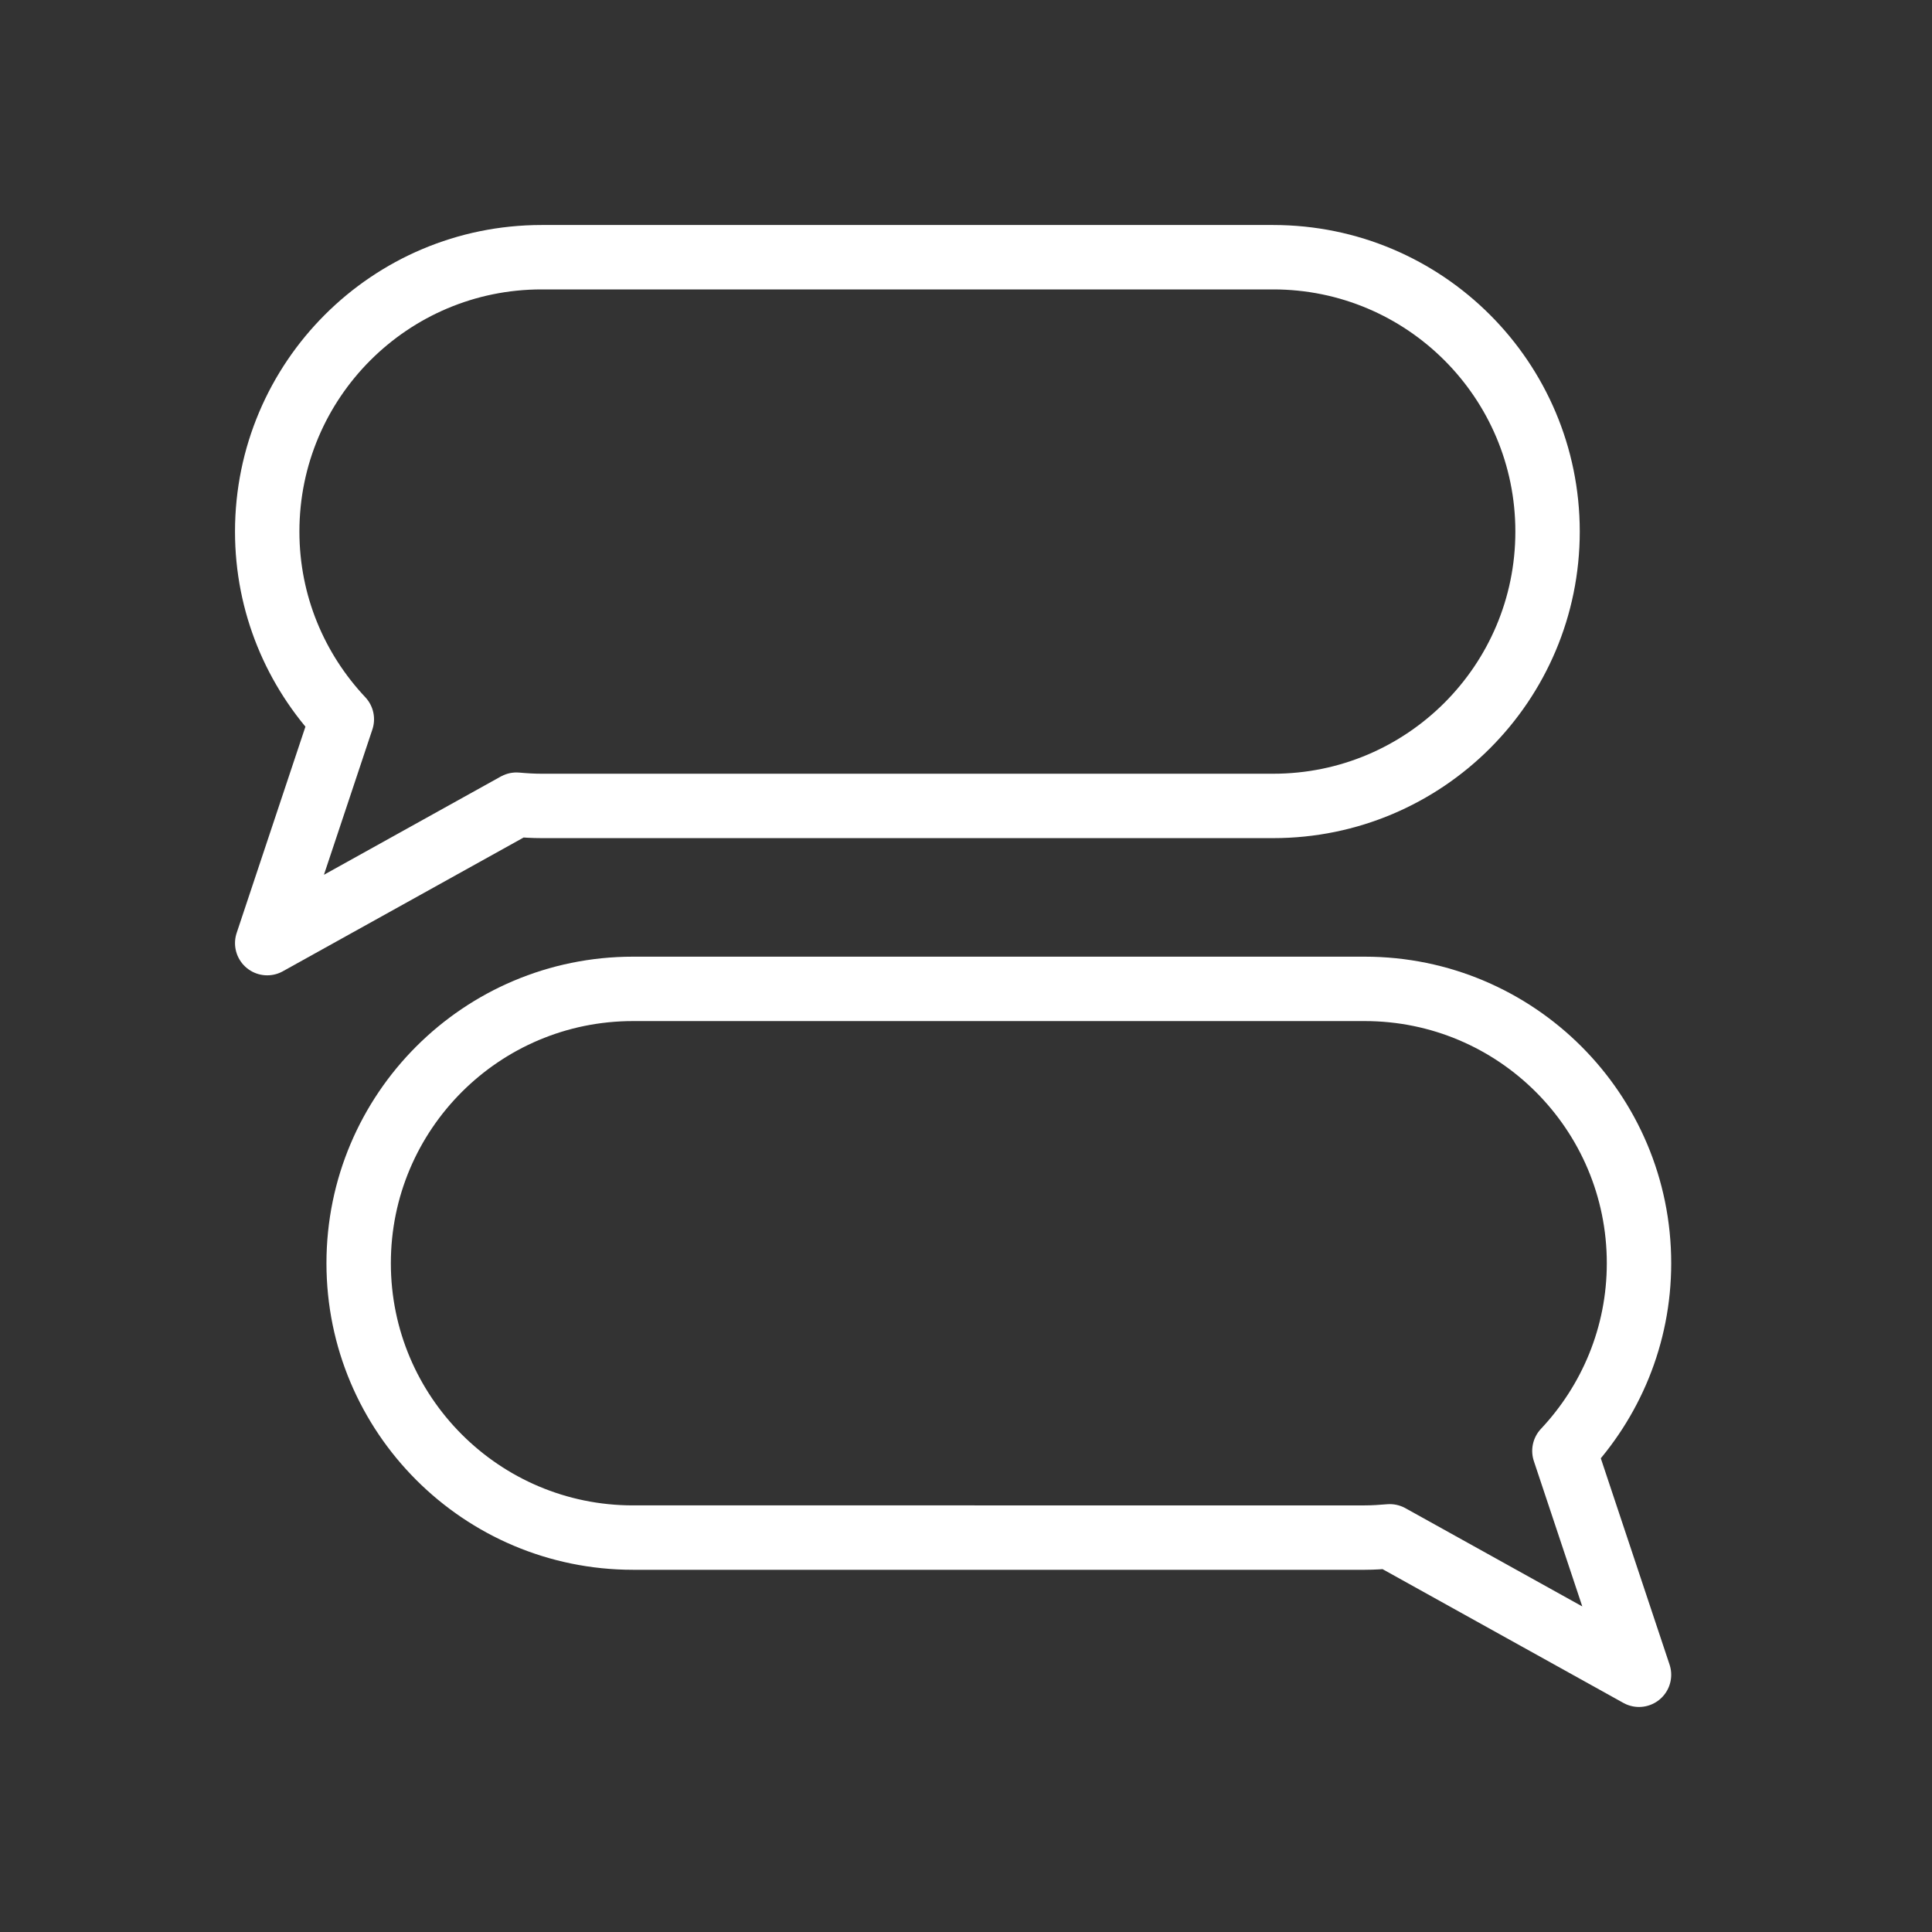
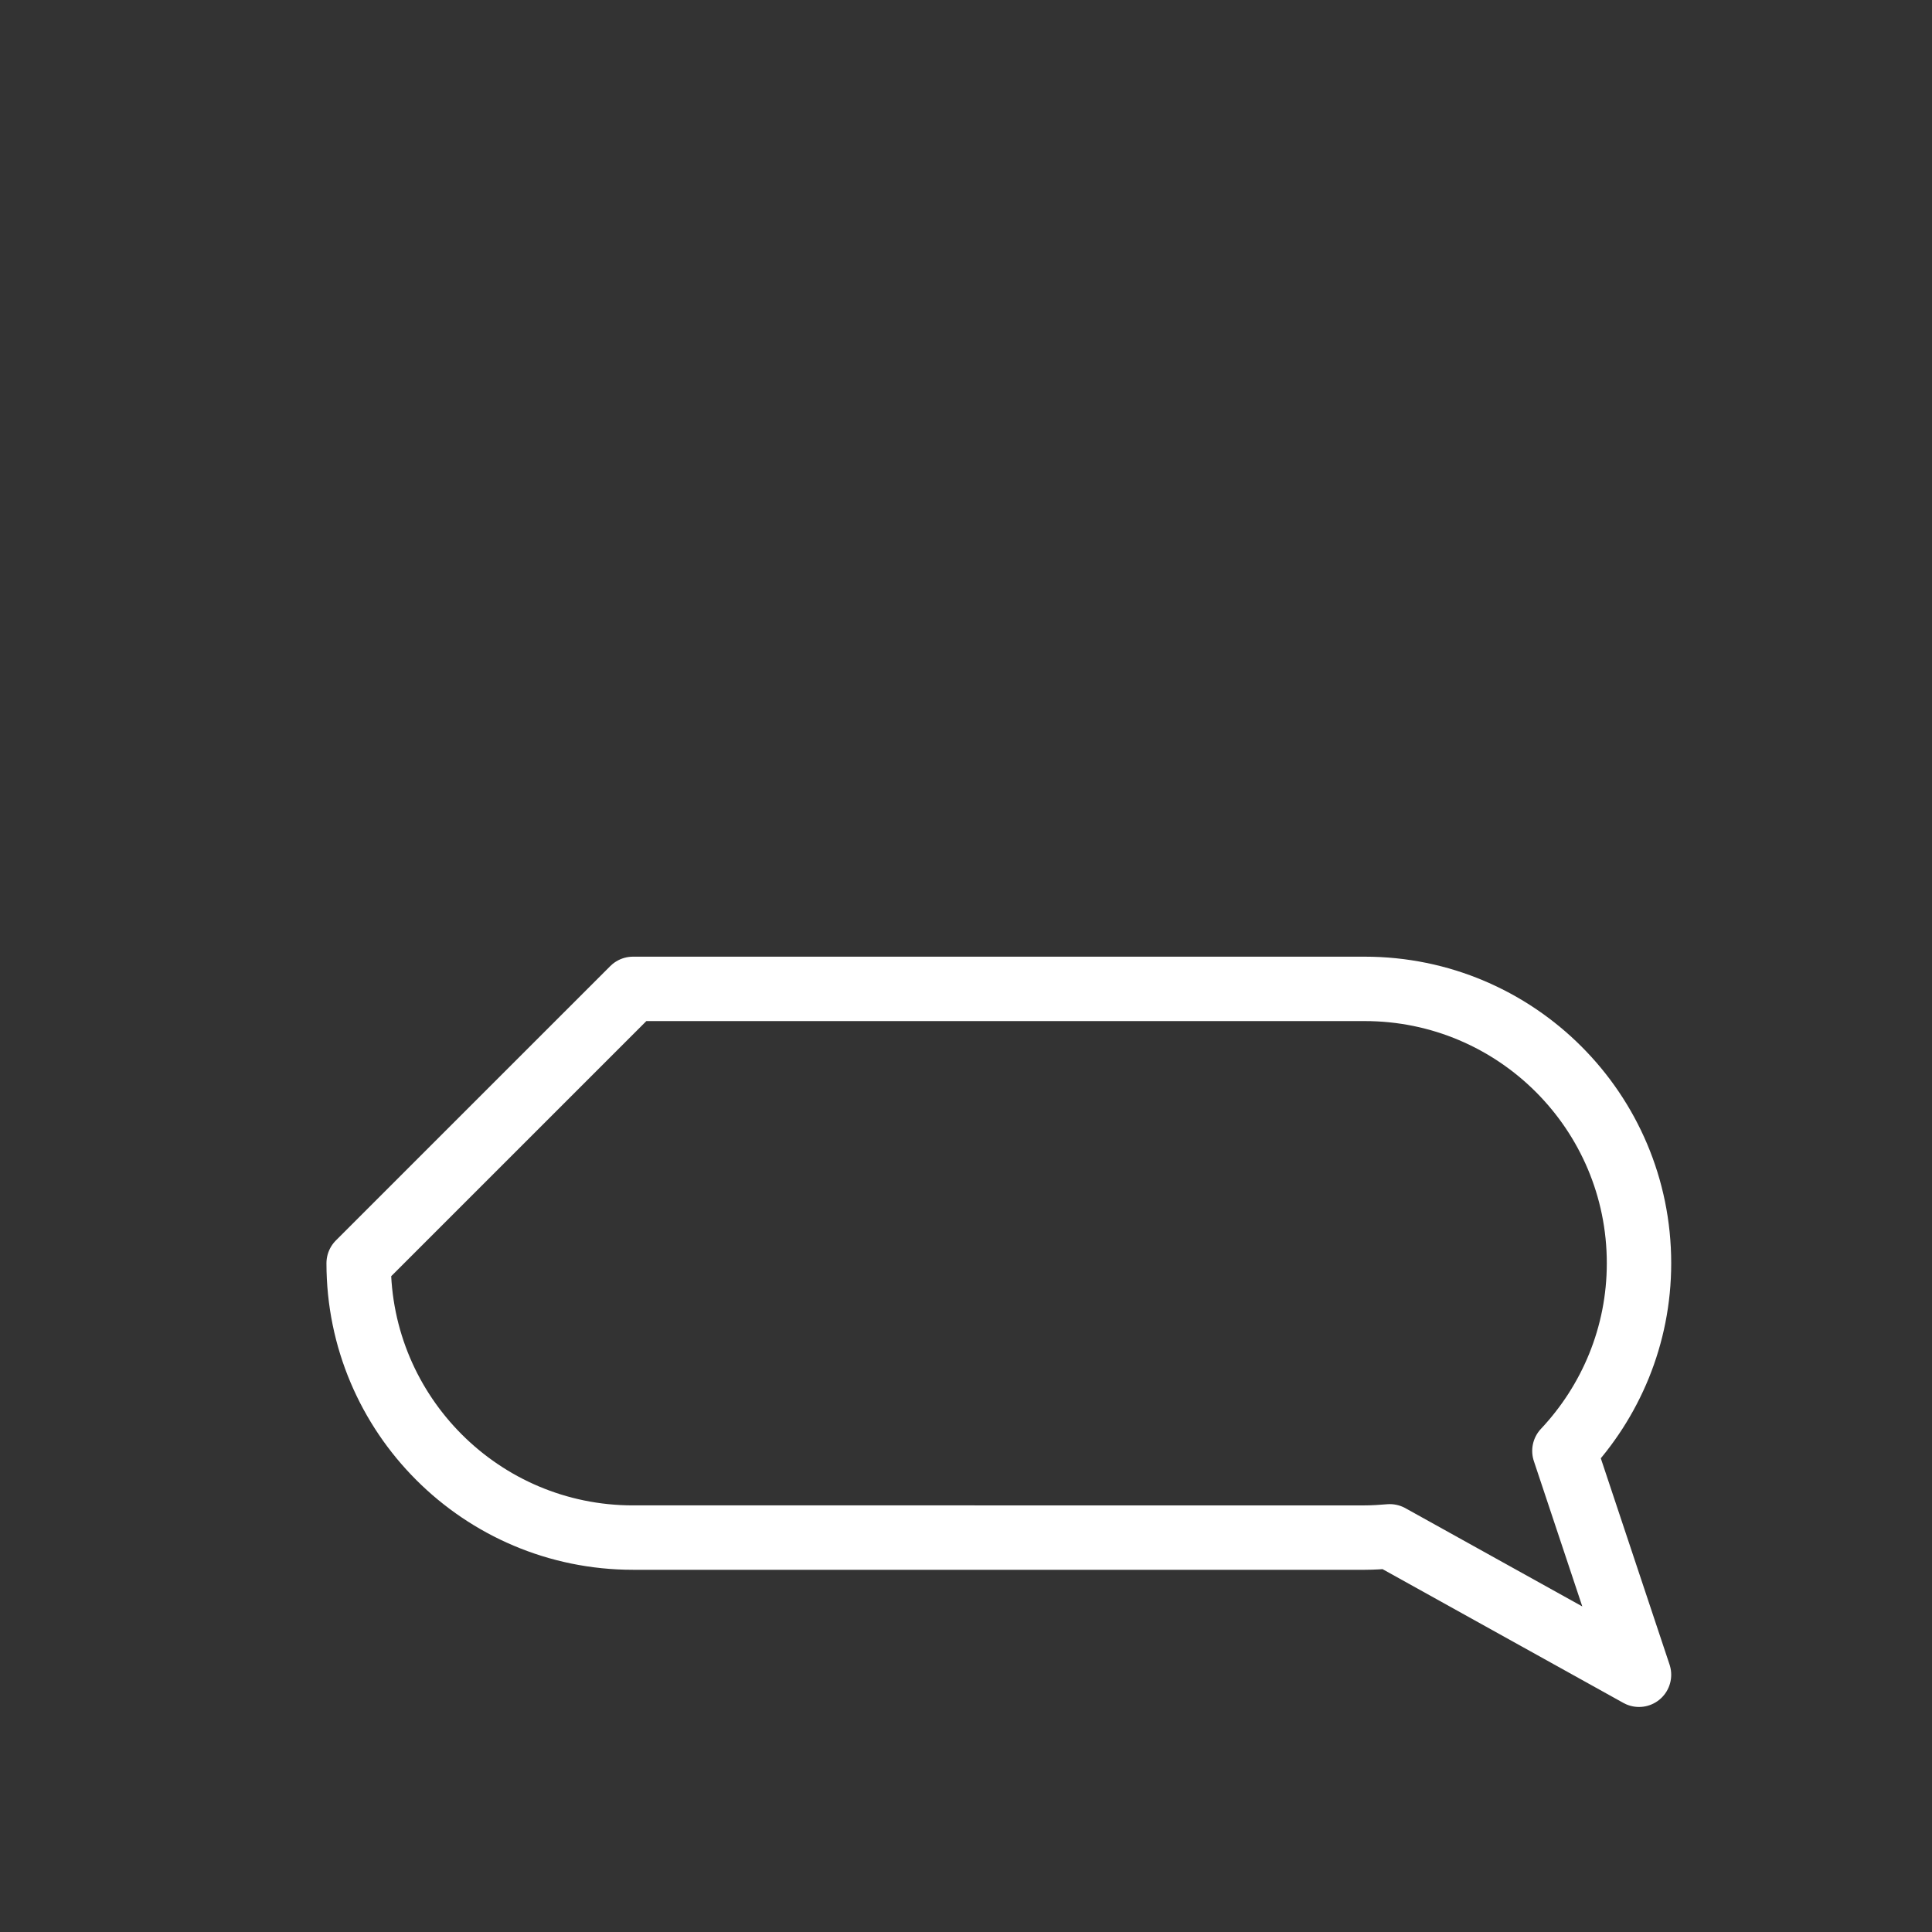
<svg xmlns="http://www.w3.org/2000/svg" version="1.1" id="Layer_1" x="0px" y="0px" width="75px" height="75px" viewBox="0 0 75 75" enable-background="new 0 0 75 75" xml:space="preserve">
  <rect x="0" y="0" width="75" height="75" fill="#333333" stroke="none" />
-   <path fill="none" stroke="#FFFFFF" stroke-width="2.5" stroke-linecap="round" stroke-linejoin="round" stroke-miterlimit="10" d="  M49.426,9.985H21.024c-5.882,0-10.651,4.769-10.651,10.651c0,2.822,1.105,5.38,2.897,7.286l-2.897,8.69l9.675-5.375  c0.322,0.029,0.646,0.049,0.976,0.049h28.402c5.882,0,10.65-4.769,10.65-10.651S55.308,9.985,49.426,9.985z" />
-   <path fill="none" stroke="#FFFFFF" stroke-width="2.5" stroke-linecap="round" stroke-linejoin="round" stroke-miterlimit="10" d="  M24.574,38.388h28.402c5.882,0,10.65,4.769,10.65,10.65c0,2.822-1.106,5.381-2.896,7.286l2.896,8.69l-9.675-5.374  c-0.32,0.027-0.646,0.049-0.976,0.049H24.574c-5.882,0-10.651-4.77-10.651-10.651S18.692,38.388,24.574,38.388z" />
+   <path fill="none" stroke="#FFFFFF" stroke-width="2.5" stroke-linecap="round" stroke-linejoin="round" stroke-miterlimit="10" d="  M24.574,38.388h28.402c5.882,0,10.65,4.769,10.65,10.65c0,2.822-1.106,5.381-2.896,7.286l2.896,8.69l-9.675-5.374  c-0.32,0.027-0.646,0.049-0.976,0.049H24.574c-5.882,0-10.651-4.77-10.651-10.651z" />
</svg>